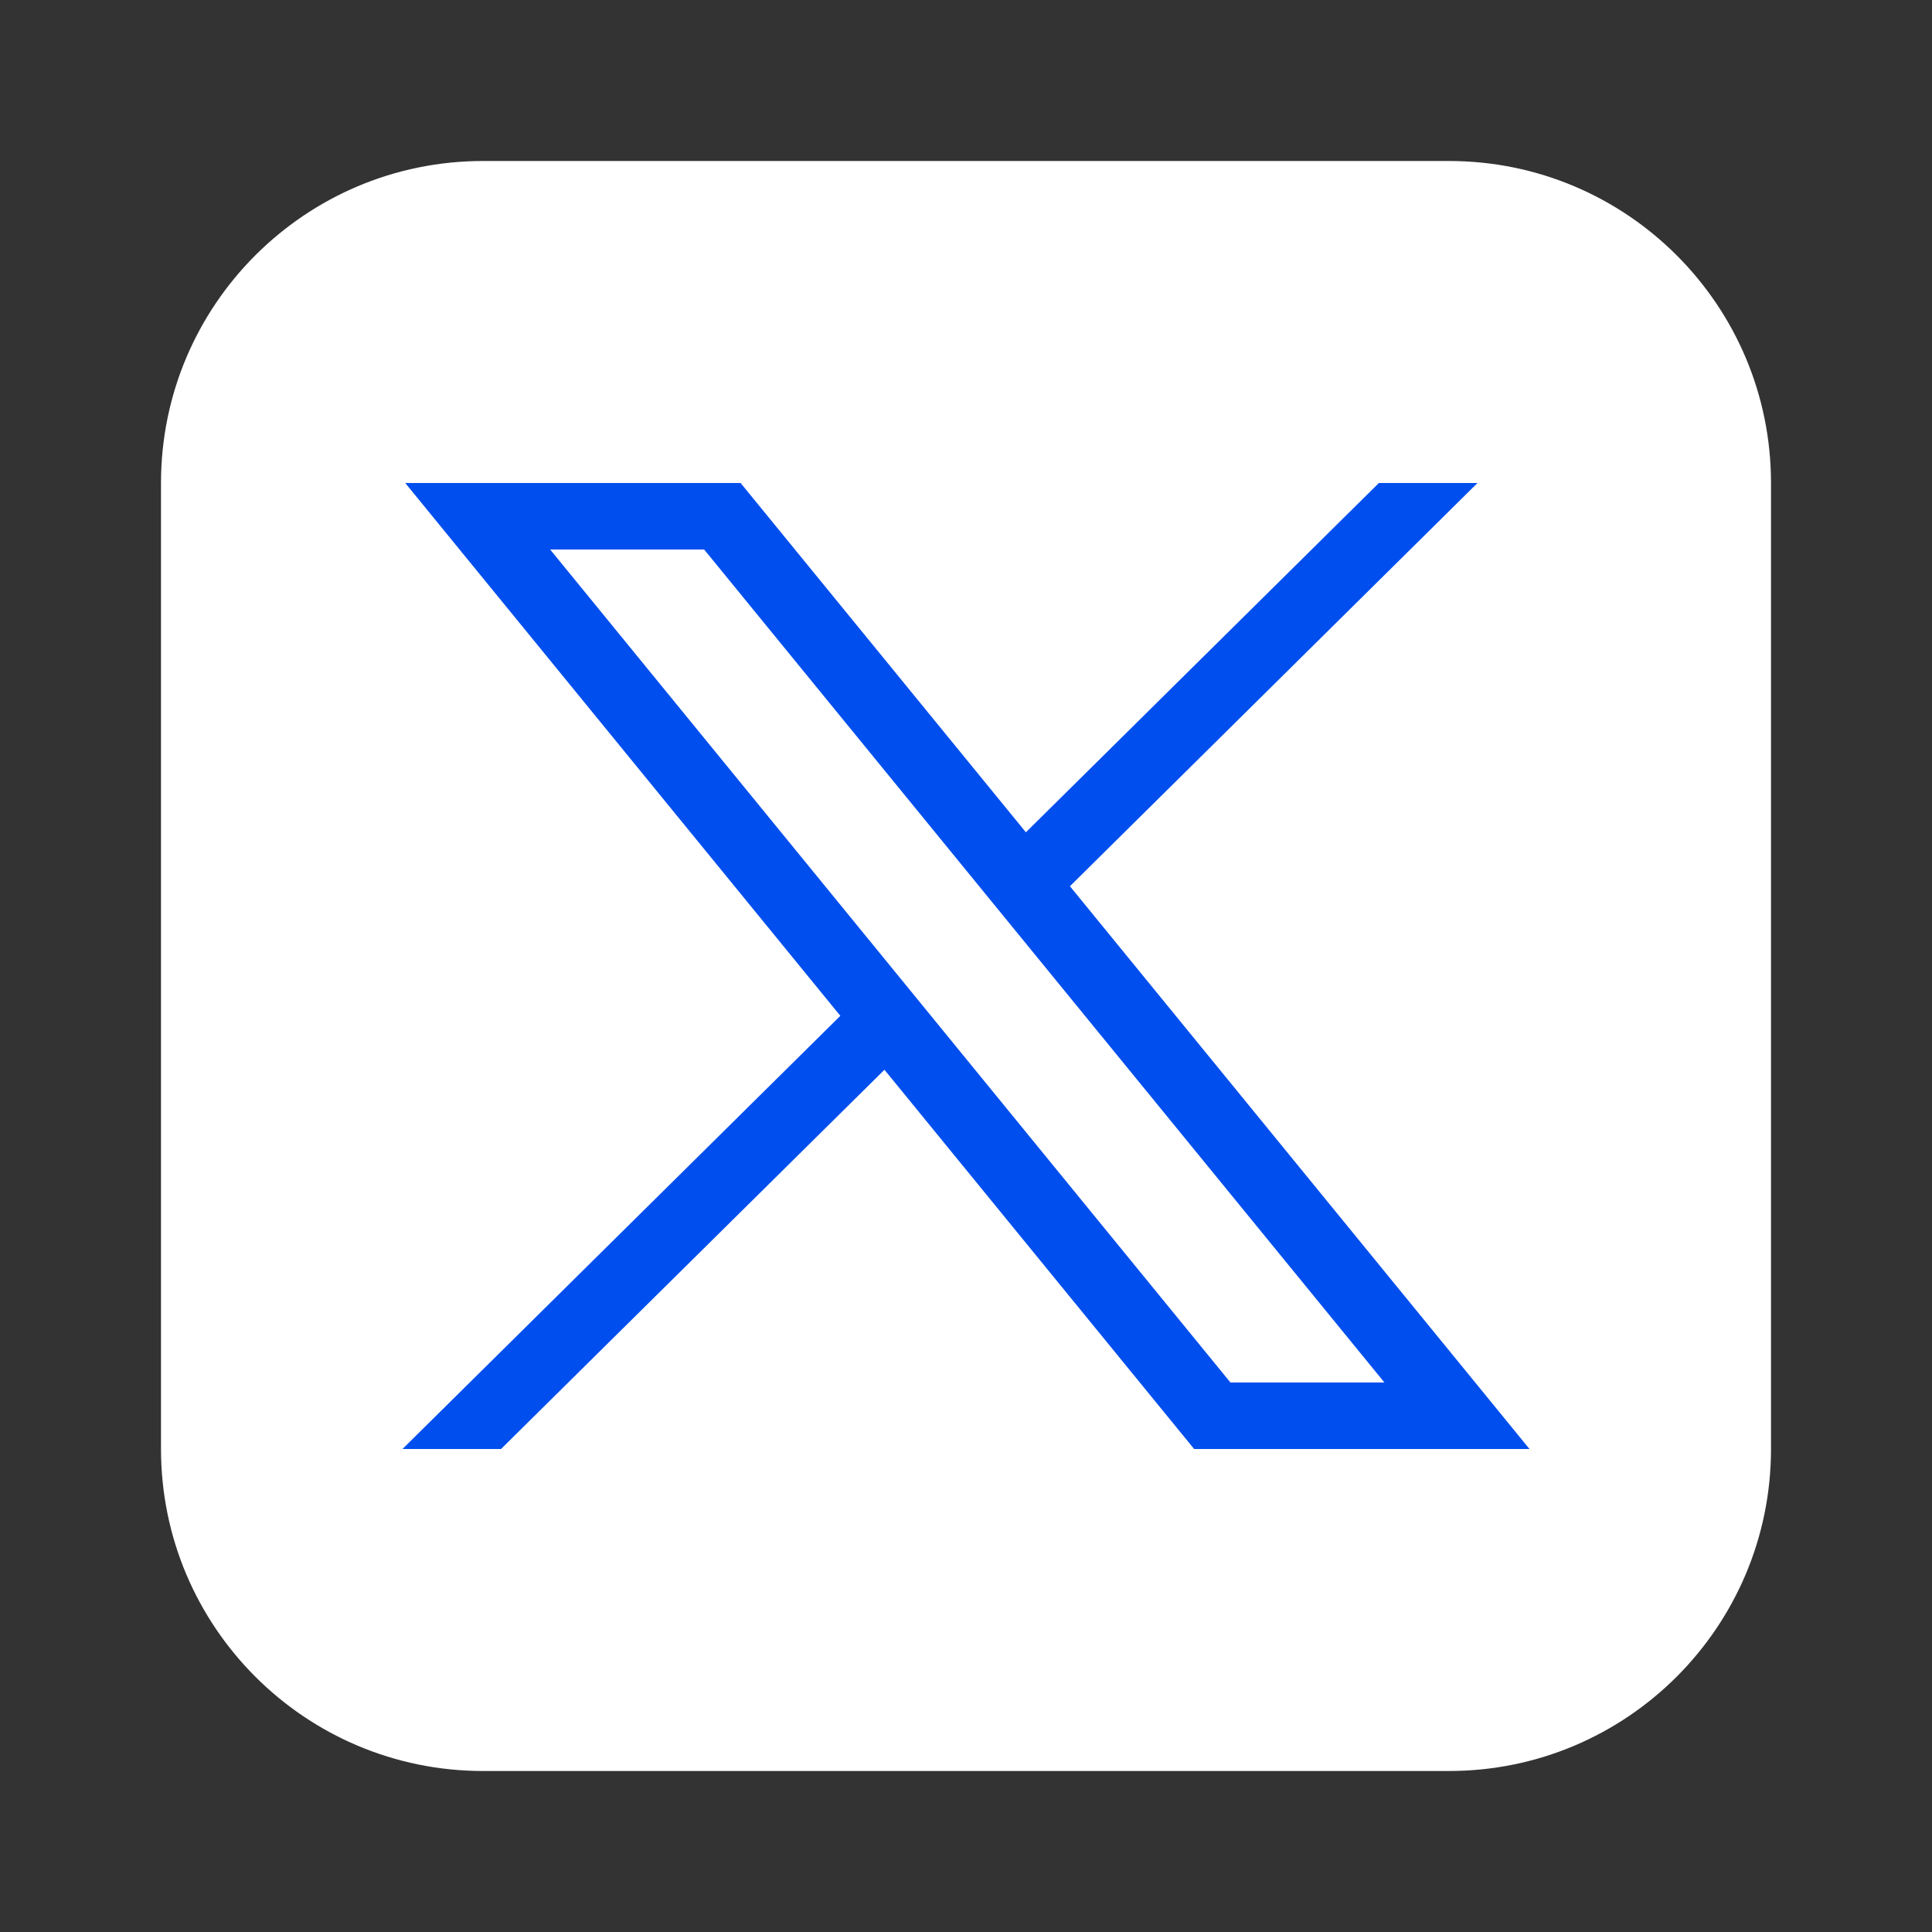
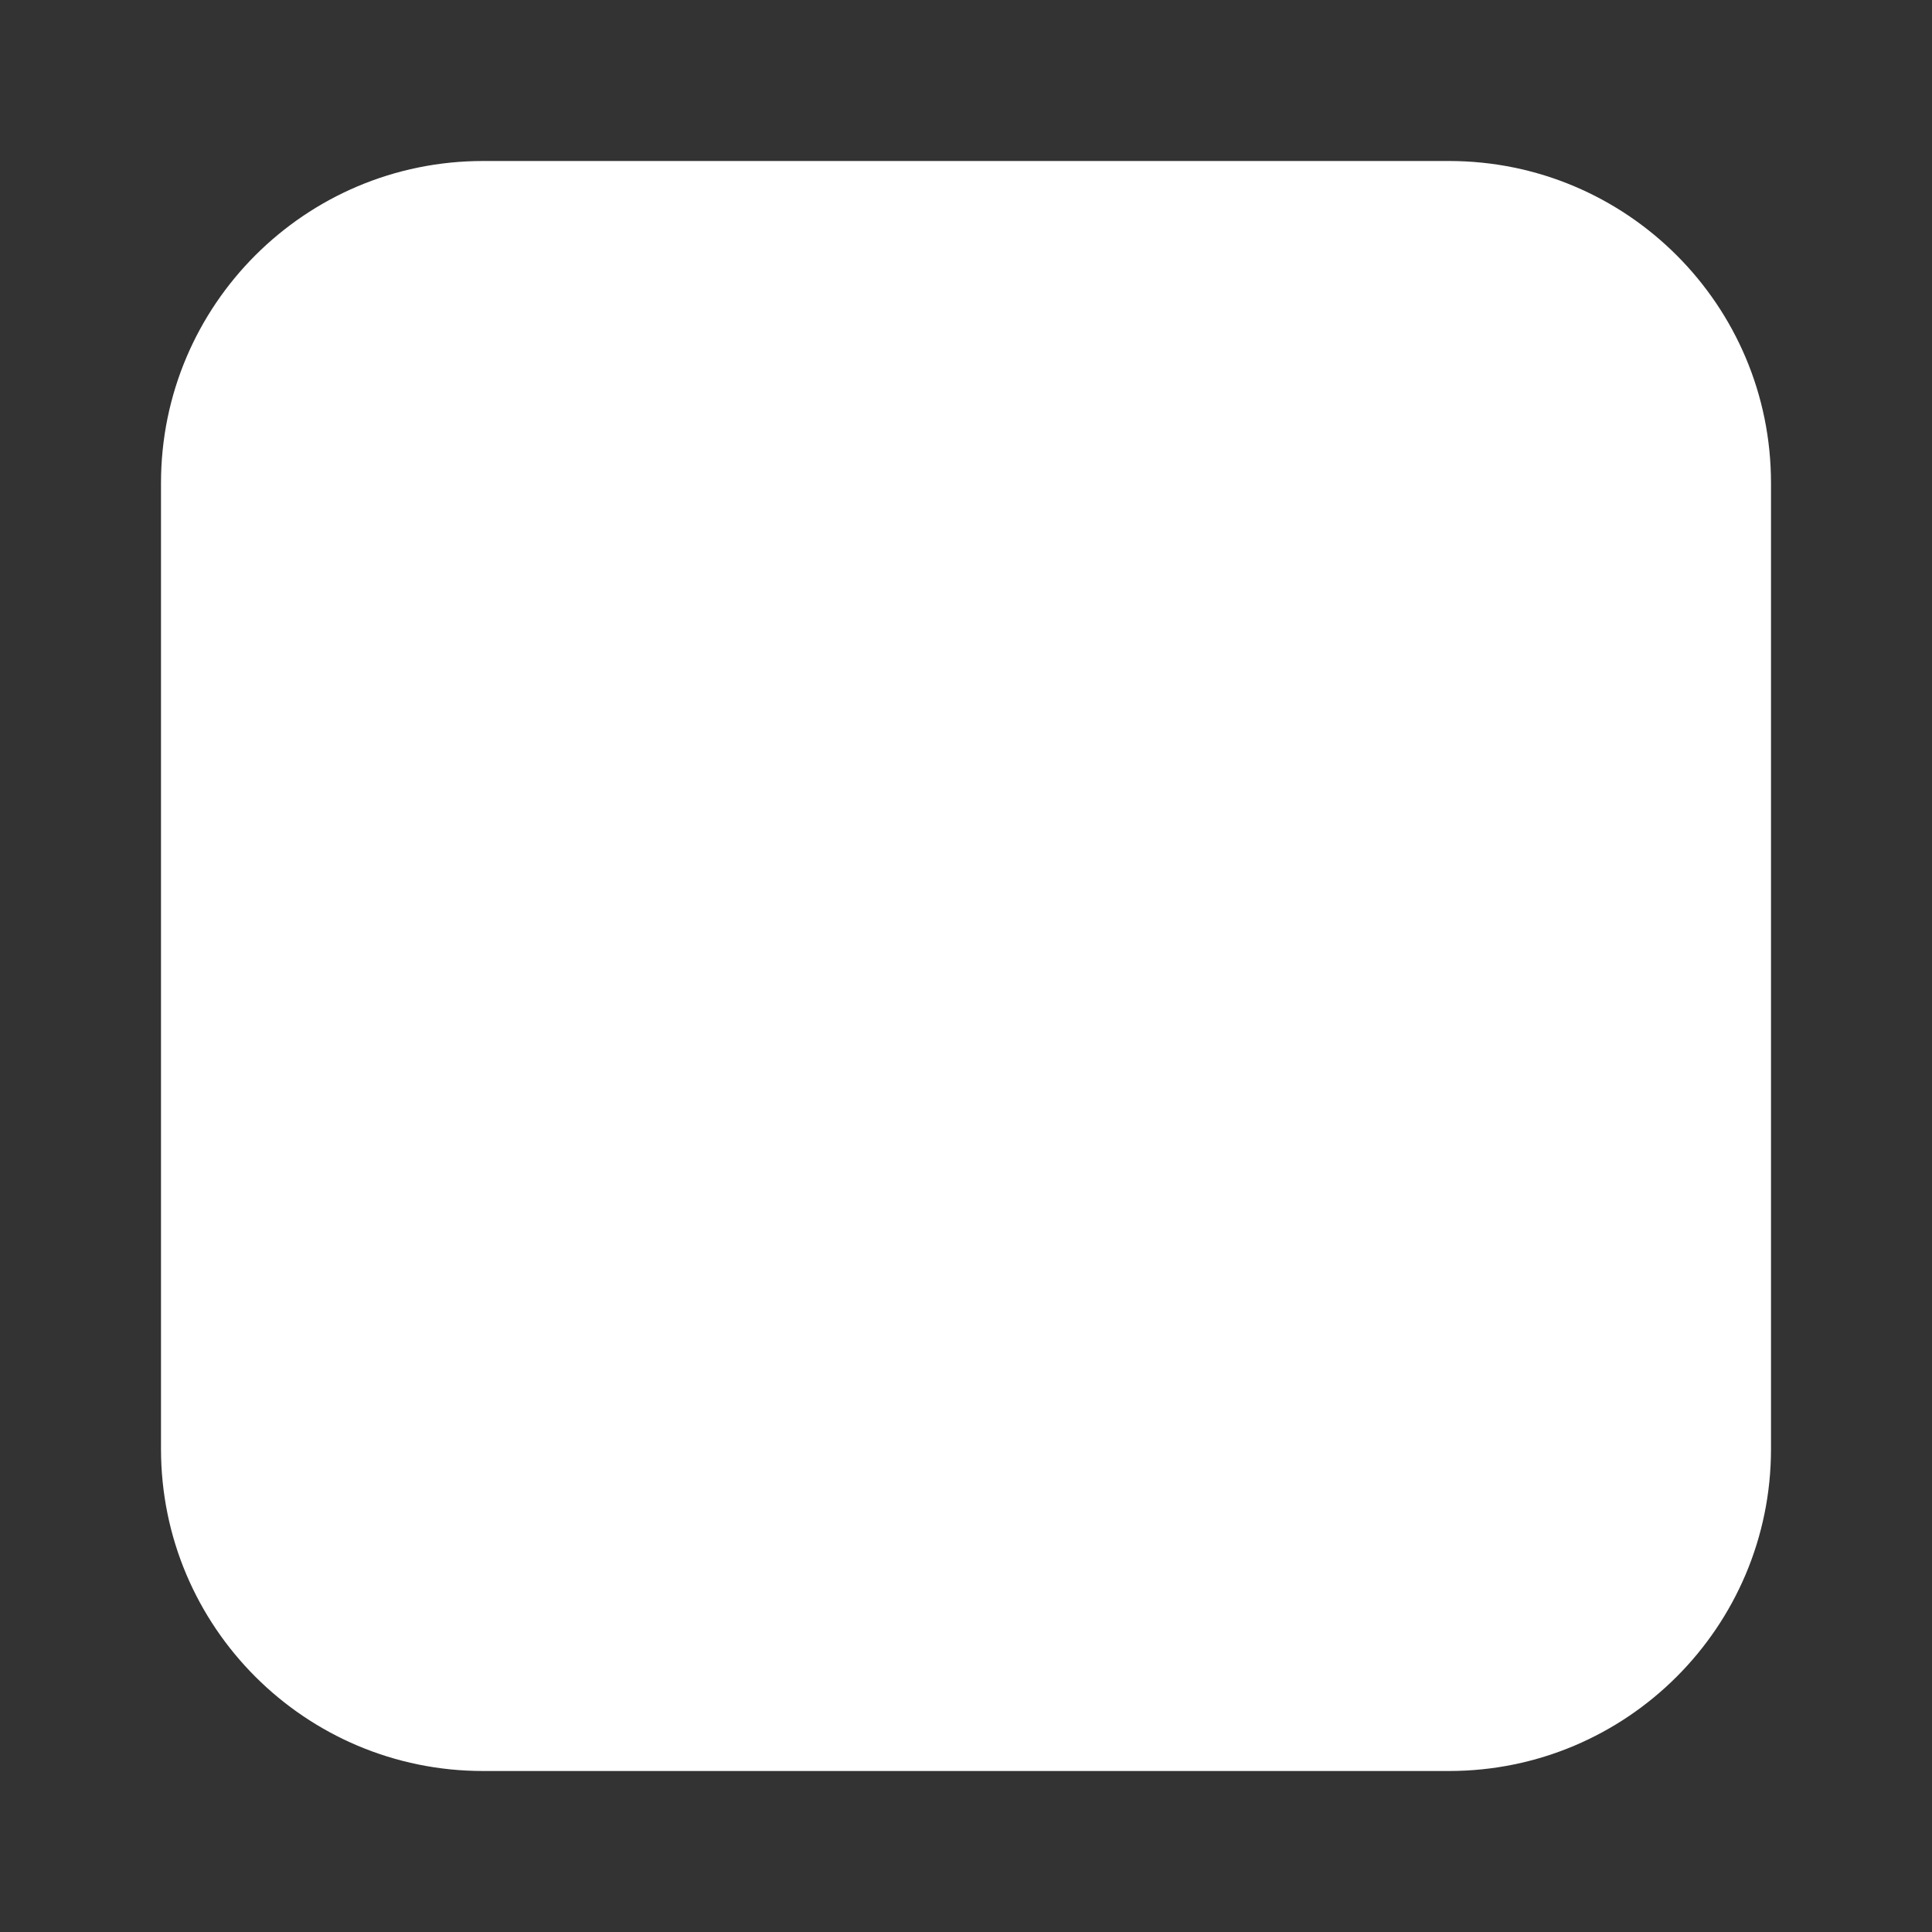
<svg xmlns="http://www.w3.org/2000/svg" width="24" height="24" viewBox="0 0 24 24" fill="none">
  <rect x="0" y="0" width="24" height="24" fill="#333333" stroke="none" />
  <path d="M22 6C22 3.791 20.209 2 18 2H6C3.791 2 2 3.791 2 6V18C2 20.209 3.791 22 6 22H18C20.209 22 22 20.209 22 18V6Z" fill="white" />
-   <path d="M5.034 6L10.439 12.619L5 18H6.224L10.987 13.289L14.834 18H19L13.291 11.009L18.354 6H17.129L12.744 10.339L9.2 6H5.034H5.034ZM6.834 6.826H8.747L17.198 17.174H15.285L6.834 6.826Z" fill="#004EEE" />
</svg>